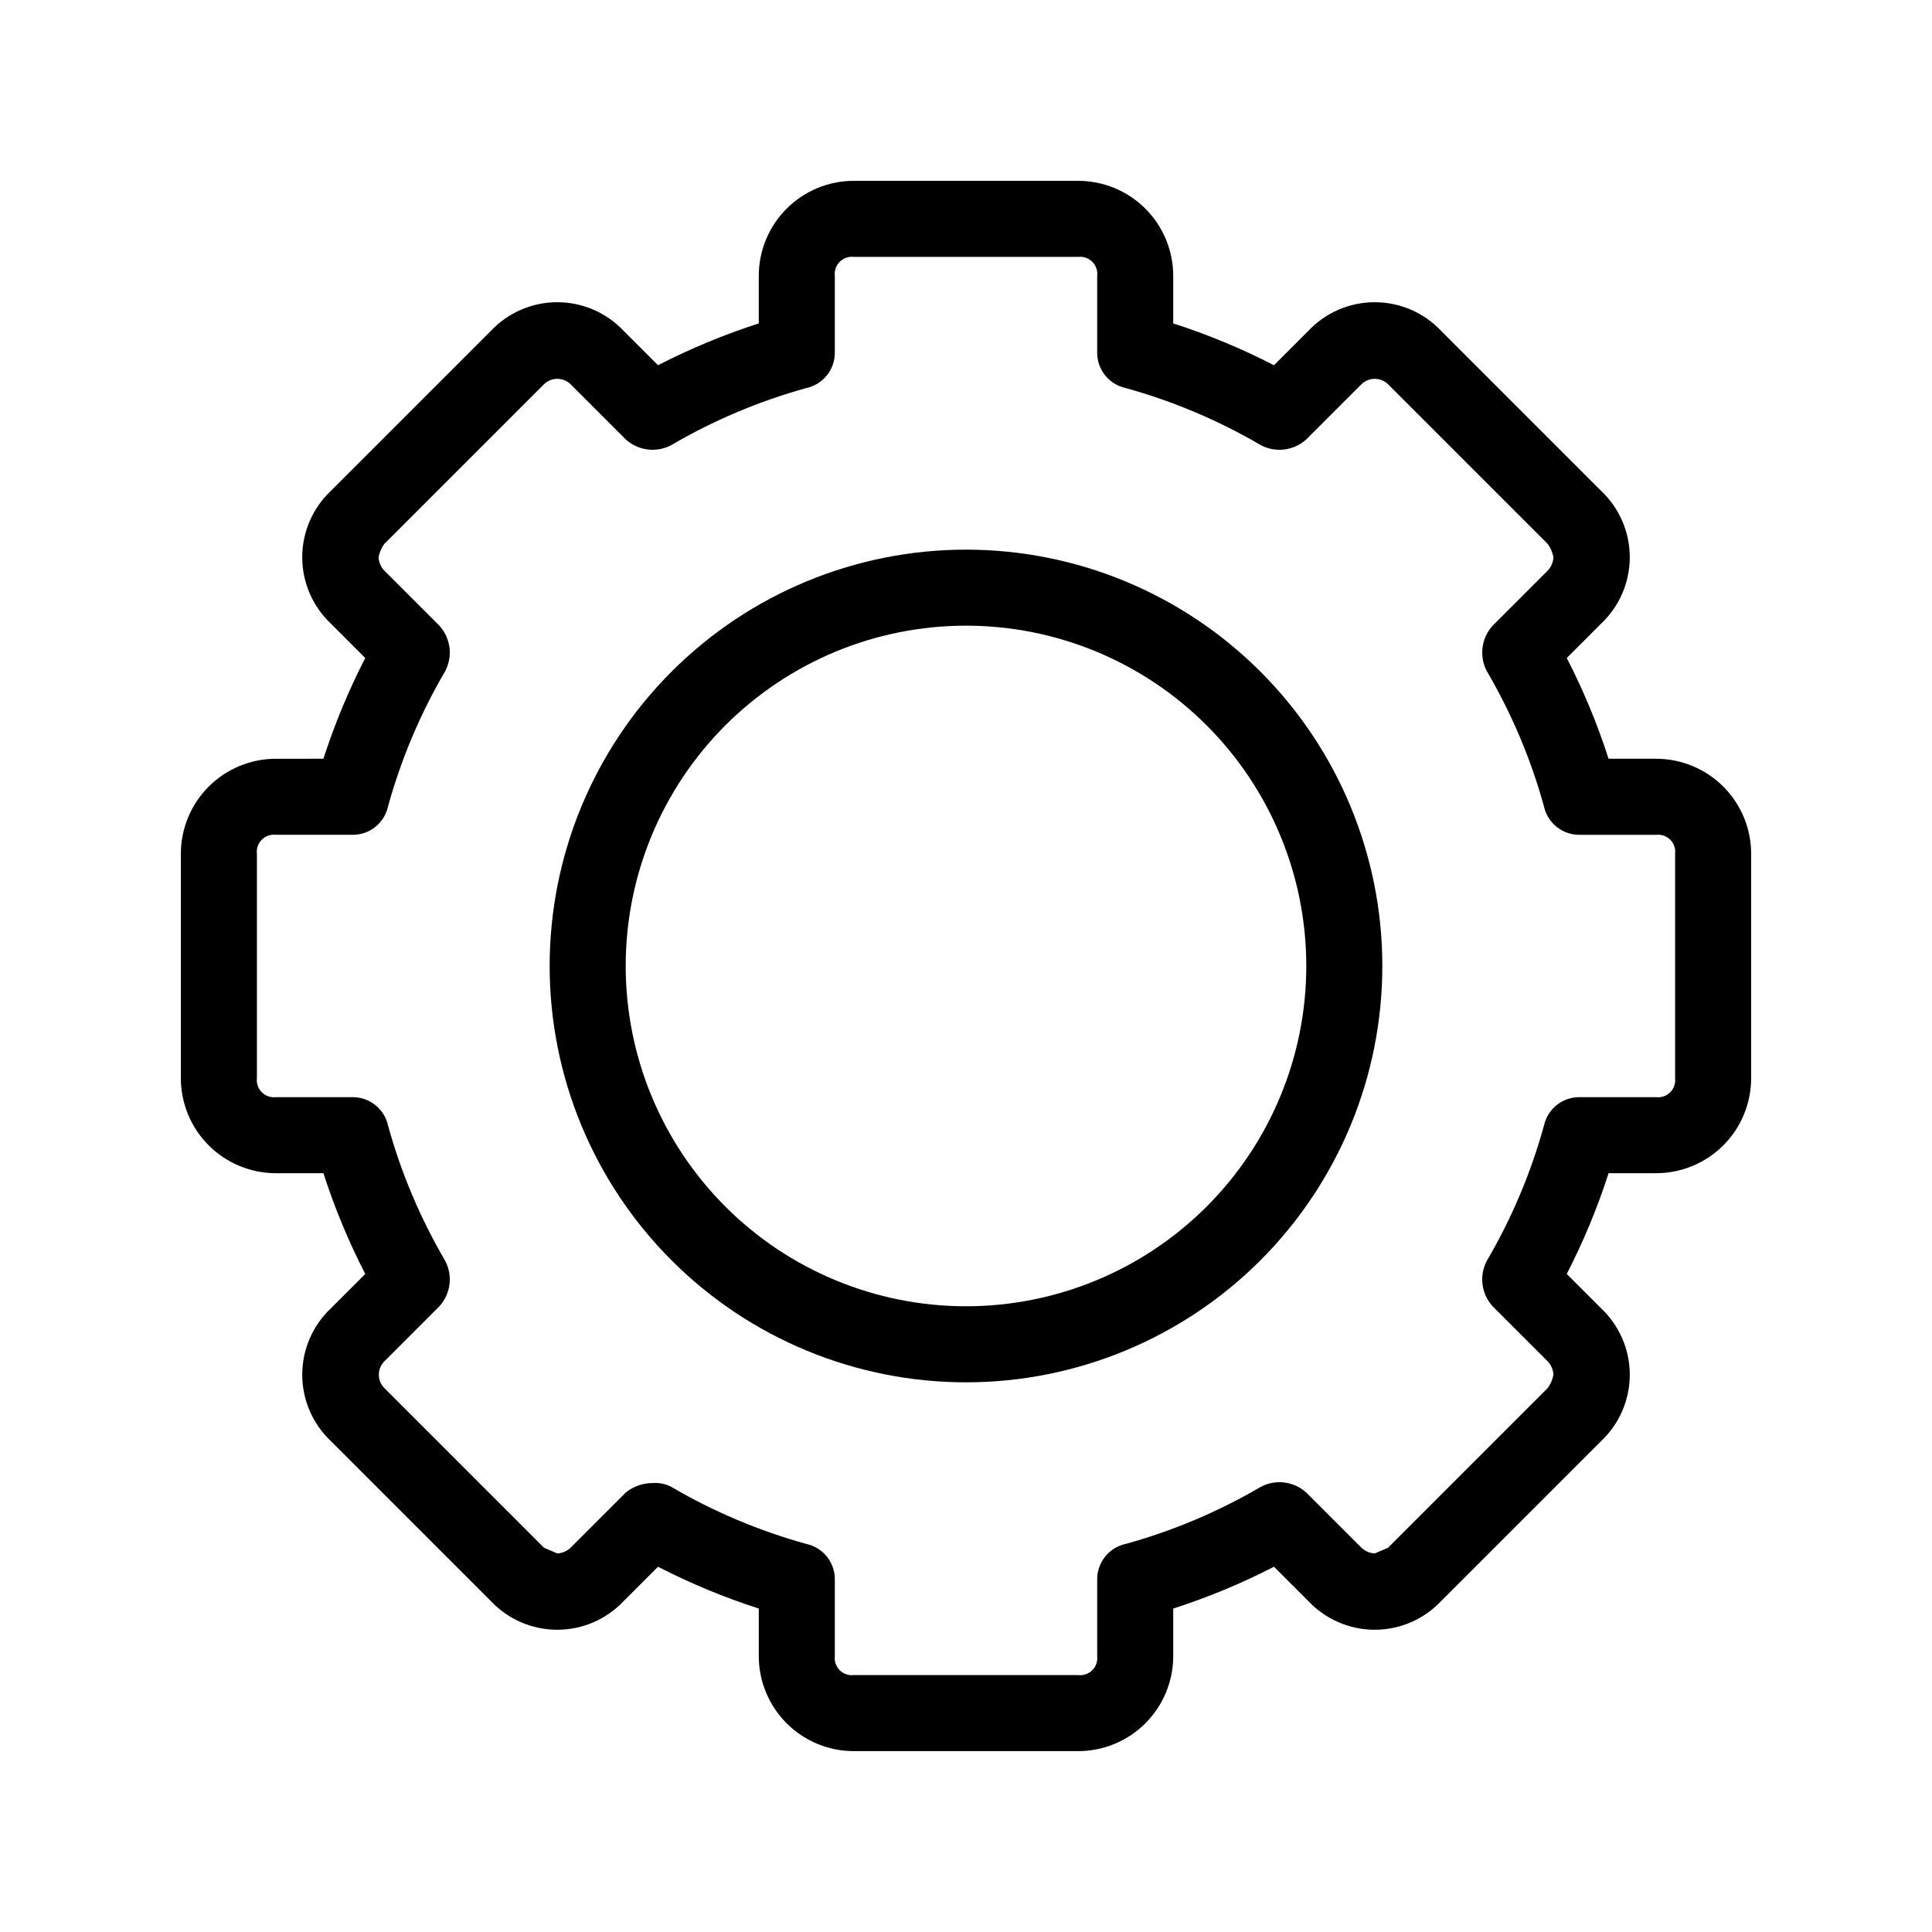
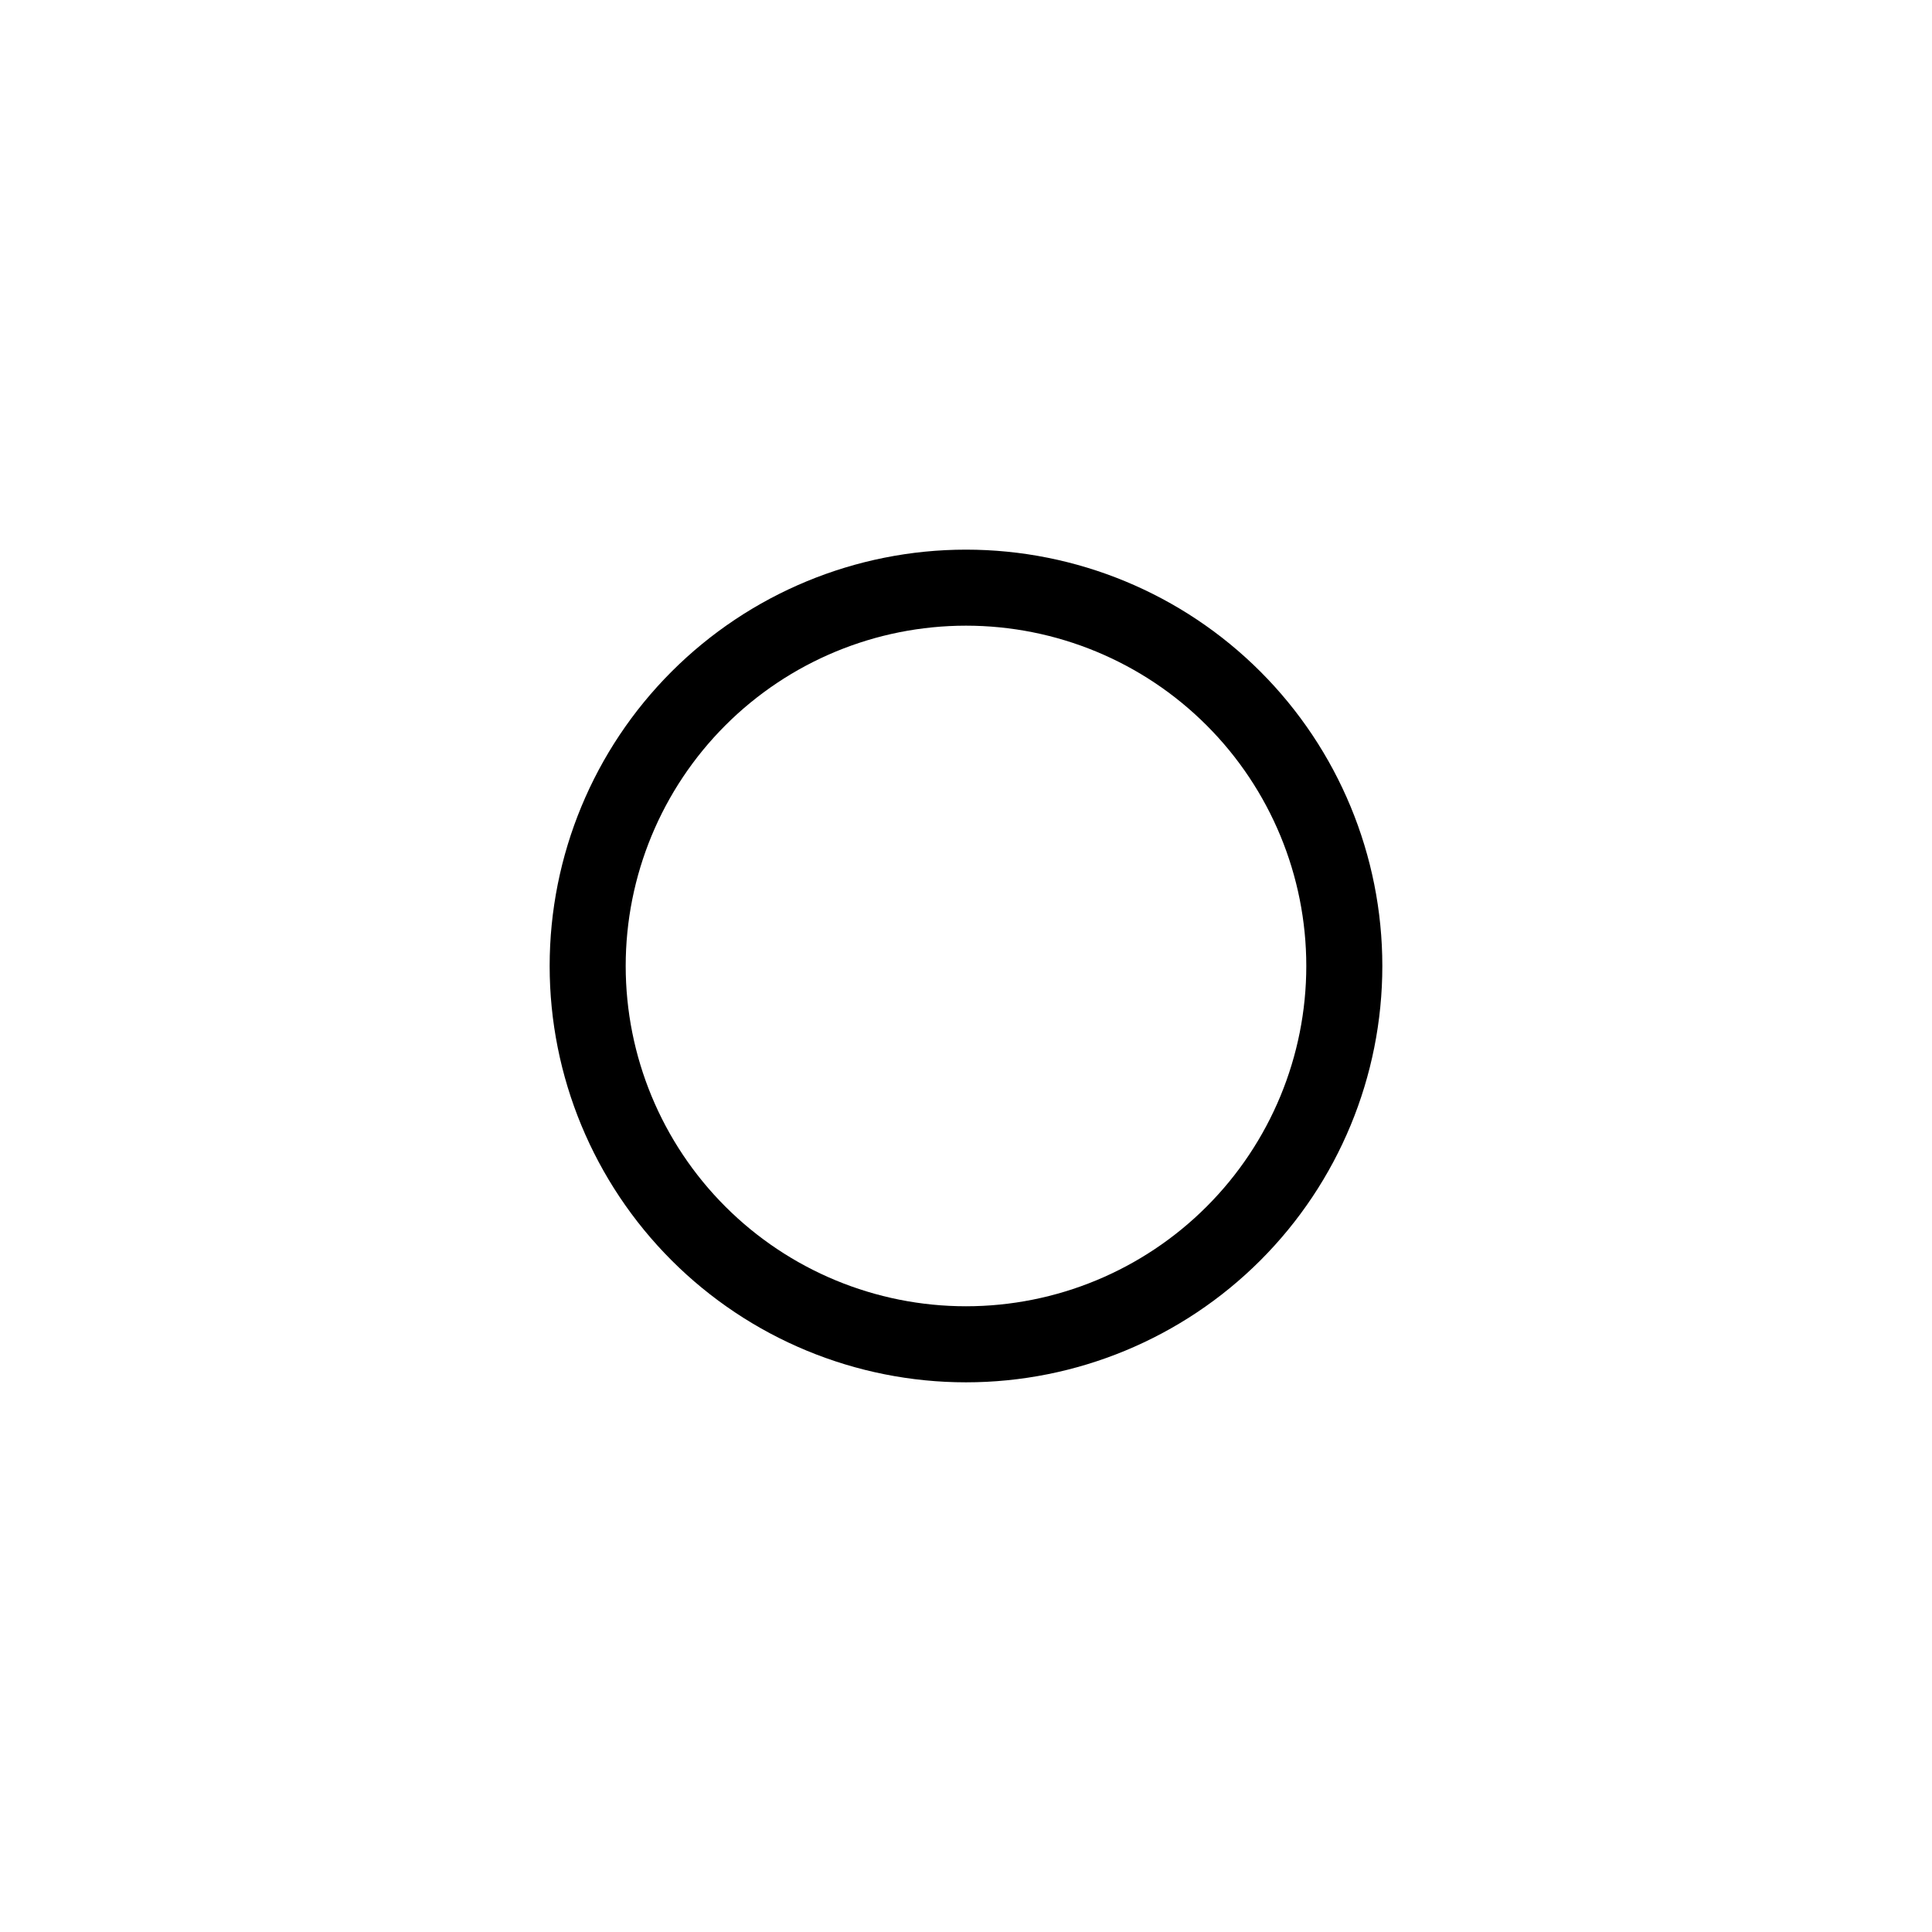
<svg xmlns="http://www.w3.org/2000/svg" fill="#000000" width="800px" height="800px" version="1.1" viewBox="144 144 512 512">
  <g>
-     <path d="m217.12 345.08c-6.684 0-13.09 2.656-17.812 7.379-4.727 4.723-7.379 11.133-7.379 17.812v59.449c0 6.68 2.652 13.09 7.379 17.812 4.723 4.723 11.129 7.379 17.812 7.379h12.594c2.957 9.191 6.664 18.121 11.082 26.703l-9.066 9.066c-4.871 4.57-7.633 10.953-7.633 17.633 0 6.68 2.762 13.062 7.633 17.633l42.32 42.32c4.57 4.871 10.953 7.637 17.633 7.637 6.68 0 13.062-2.766 17.633-7.637l9.07-9.07v0.004c8.578 4.422 17.512 8.129 26.699 11.082v12.598c0 6.68 2.656 13.086 7.379 17.812 4.723 4.723 11.133 7.375 17.812 7.375h59.449c6.68 0 13.09-2.652 17.812-7.375 4.723-4.727 7.379-11.133 7.379-17.812v-12.598c9.191-2.953 18.121-6.66 26.703-11.082l9.066 9.066c4.57 4.871 10.953 7.637 17.633 7.637 6.68 0 13.062-2.766 17.633-7.637l42.32-42.32c4.871-4.57 7.637-10.953 7.637-17.633 0-6.68-2.766-13.062-7.637-17.633l-9.07-9.07 0.004 0.004c4.422-8.582 8.129-17.512 11.082-26.703h12.598c6.68 0 13.086-2.656 17.812-7.379 4.723-4.723 7.375-11.133 7.375-17.812v-59.449c0-6.68-2.652-13.09-7.375-17.812-4.727-4.723-11.133-7.379-17.812-7.379h-12.598c-2.953-9.188-6.66-18.121-11.082-26.699l9.066-9.07c4.871-4.57 7.637-10.953 7.637-17.633 0-6.68-2.766-13.062-7.637-17.633l-42.32-42.32c-4.57-4.871-10.953-7.633-17.633-7.633-6.68 0-13.062 2.762-17.633 7.633l-9.07 9.07 0.004-0.004c-8.582-4.418-17.512-8.125-26.703-11.082v-12.594c0-6.684-2.656-13.09-7.379-17.812-4.723-4.727-11.133-7.379-17.812-7.379h-59.449c-6.68 0-13.09 2.652-17.812 7.379-4.723 4.723-7.379 11.129-7.379 17.812v12.594c-9.188 2.957-18.121 6.664-26.699 11.082l-9.07-9.066c-4.57-4.871-10.953-7.633-17.633-7.633-6.68 0-13.062 2.762-17.633 7.633l-42.32 42.32c-4.871 4.57-7.633 10.953-7.633 17.633 0 6.68 2.762 13.062 7.633 17.633l9.07 9.07h-0.004c-4.418 8.578-8.125 17.512-11.082 26.699zm29.727 12.594-0.004 0.004c3.465-12.531 8.543-24.555 15.113-35.773 2.102-3.941 1.496-8.781-1.512-12.09l-14.609-14.609c-0.906-0.961-1.441-2.211-1.512-3.527 0.23-1.273 0.75-2.481 1.512-3.527l42.32-42.32c1.961-1.918 5.094-1.918 7.055 0l14.609 14.609c3.309 3.008 8.148 3.613 12.09 1.512 11.219-6.57 23.242-11.648 35.773-15.113 4.488-0.965 7.66-4.981 7.555-9.57v-20.152c-0.164-1.383 0.316-2.762 1.297-3.742 0.984-0.984 2.363-1.461 3.742-1.297h59.449c1.379-0.164 2.758 0.312 3.742 1.297 0.984 0.98 1.461 2.359 1.297 3.742v20.152c-0.102 4.59 3.066 8.605 7.559 9.57 12.527 3.465 24.551 8.543 35.77 15.113 3.945 2.102 8.785 1.496 12.09-1.512l14.609-14.609c1.961-1.918 5.098-1.918 7.055 0l42.32 42.32c0.766 1.047 1.281 2.254 1.512 3.527-0.066 1.316-0.605 2.566-1.512 3.527l-14.609 14.609c-3.008 3.309-3.613 8.148-1.512 12.09 6.57 11.219 11.652 23.242 15.113 35.773 0.965 4.488 4.984 7.66 9.574 7.555h20.152c1.379-0.164 2.758 0.316 3.742 1.297 0.98 0.984 1.457 2.363 1.293 3.742v59.449c0.164 1.379-0.312 2.758-1.293 3.742-0.984 0.984-2.363 1.461-3.742 1.297h-20.152c-4.59-0.102-8.609 3.066-9.574 7.559-3.461 12.527-8.543 24.551-15.113 35.77-2.102 3.945-1.496 8.785 1.512 12.09l14.609 14.609c0.906 0.961 1.445 2.211 1.512 3.527-0.23 1.277-0.746 2.481-1.512 3.527l-42.32 42.32-3.527 1.512c-1.316-0.066-2.566-0.605-3.527-1.512l-14.609-14.609c-3.305-3.008-8.145-3.613-12.09-1.512-11.219 6.57-23.242 11.652-35.77 15.113-4.492 0.965-7.66 4.984-7.559 9.574v20.152c0.164 1.379-0.312 2.758-1.297 3.742-0.984 0.98-2.363 1.457-3.742 1.293h-59.449c-1.379 0.164-2.758-0.312-3.742-1.293-0.98-0.984-1.461-2.363-1.297-3.742v-20.152c0.105-4.59-3.066-8.609-7.555-9.574-12.531-3.461-24.555-8.543-35.773-15.113-1.547-0.816-3.297-1.164-5.035-1.008-2.574-0.004-5.066 0.887-7.055 2.519l-14.609 14.609c-0.961 0.906-2.211 1.445-3.527 1.512l-3.527-1.512-42.32-42.32c-1.918-1.957-1.918-5.094 0-7.055l14.609-14.609c3.008-3.305 3.613-8.145 1.512-12.09-6.57-11.219-11.648-23.242-15.113-35.77-0.965-4.492-4.981-7.66-9.57-7.559h-20.152c-1.383 0.164-2.762-0.312-3.742-1.297-0.984-0.984-1.461-2.363-1.297-3.742v-59.449c-0.164-1.379 0.312-2.758 1.297-3.742 0.98-0.98 2.359-1.461 3.742-1.297h20.152c4.59 0.105 8.605-3.066 9.57-7.555z" />
    <path d="m400 510.33c29.262 0 57.324-11.625 78.016-32.316s32.316-48.754 32.316-78.016c0-29.266-11.625-57.328-32.316-78.02-20.691-20.691-48.754-32.316-78.016-32.316-29.266 0-57.328 11.625-78.02 32.316-20.691 20.691-32.316 48.754-32.316 78.02 0 29.262 11.625 57.324 32.316 78.016 20.691 20.691 48.754 32.316 78.02 32.316zm0-200.52c23.918 0 46.855 9.5 63.766 26.414 16.914 16.914 26.414 39.852 26.414 63.77s-9.5 46.855-26.414 63.766c-16.91 16.914-39.848 26.414-63.766 26.414s-46.855-9.5-63.77-26.414c-16.914-16.91-26.414-39.848-26.414-63.766s9.5-46.855 26.414-63.77c16.914-16.914 39.852-26.414 63.77-26.414z" />
  </g>
</svg>